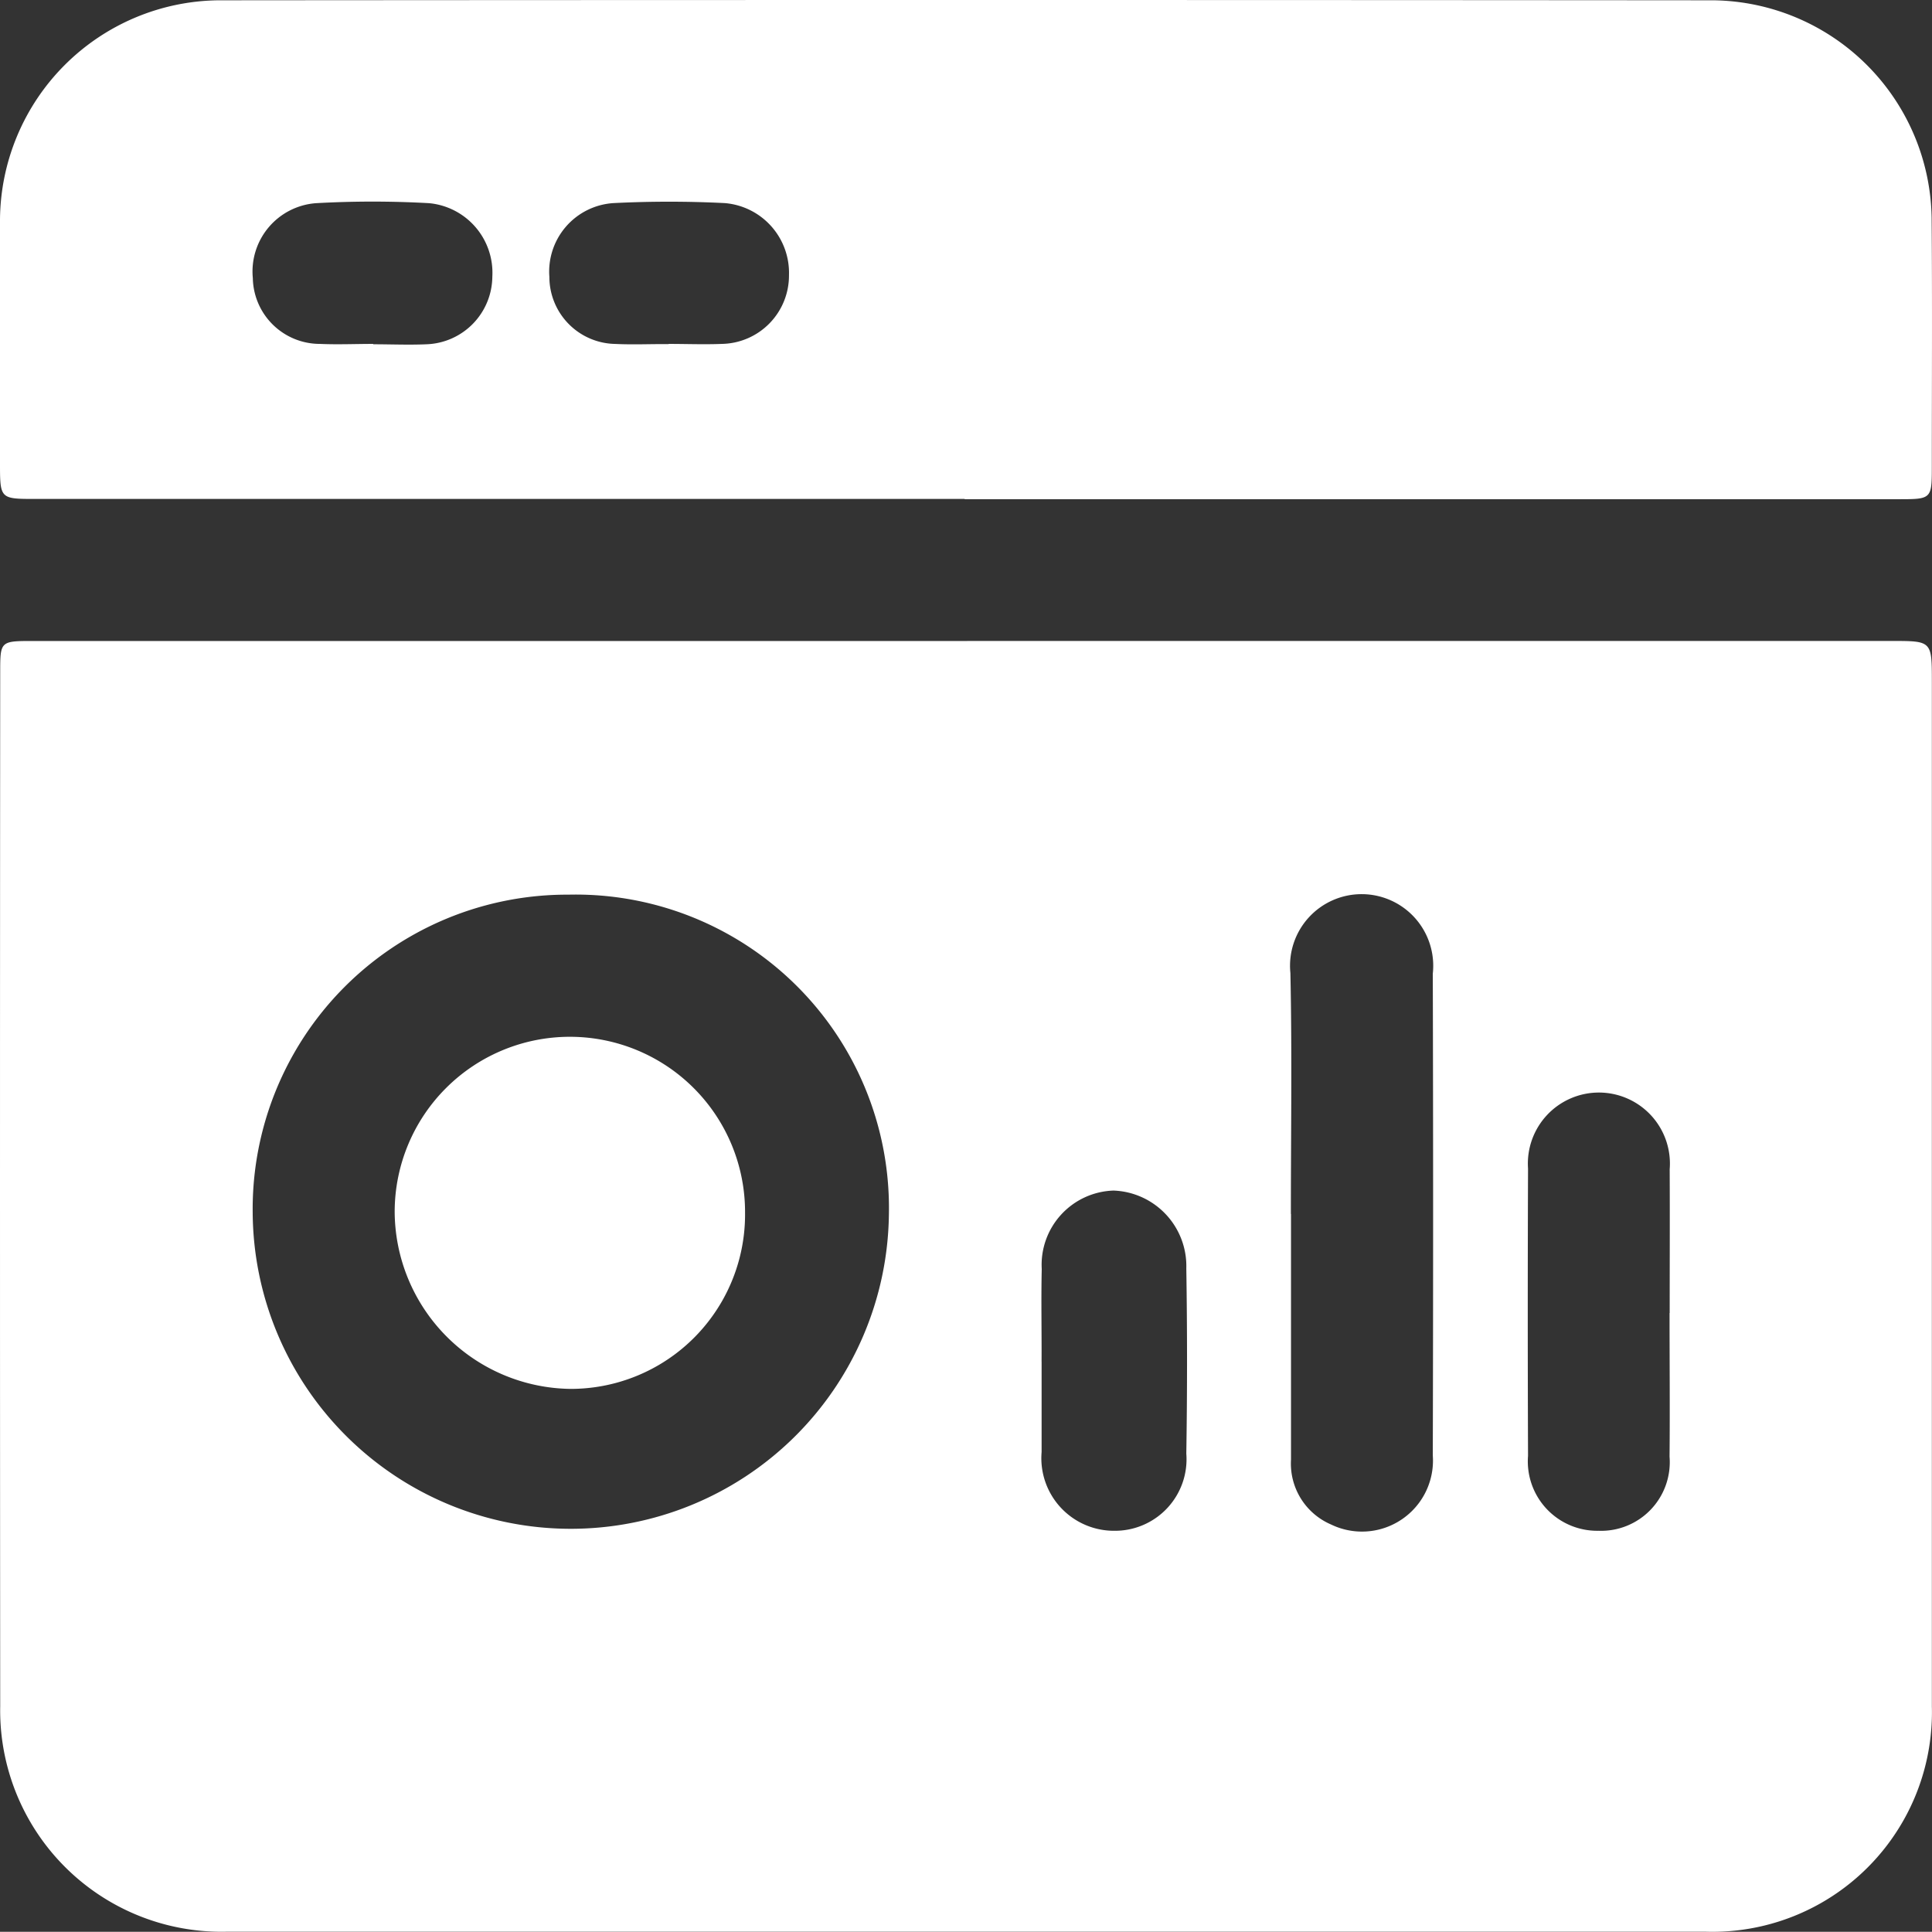
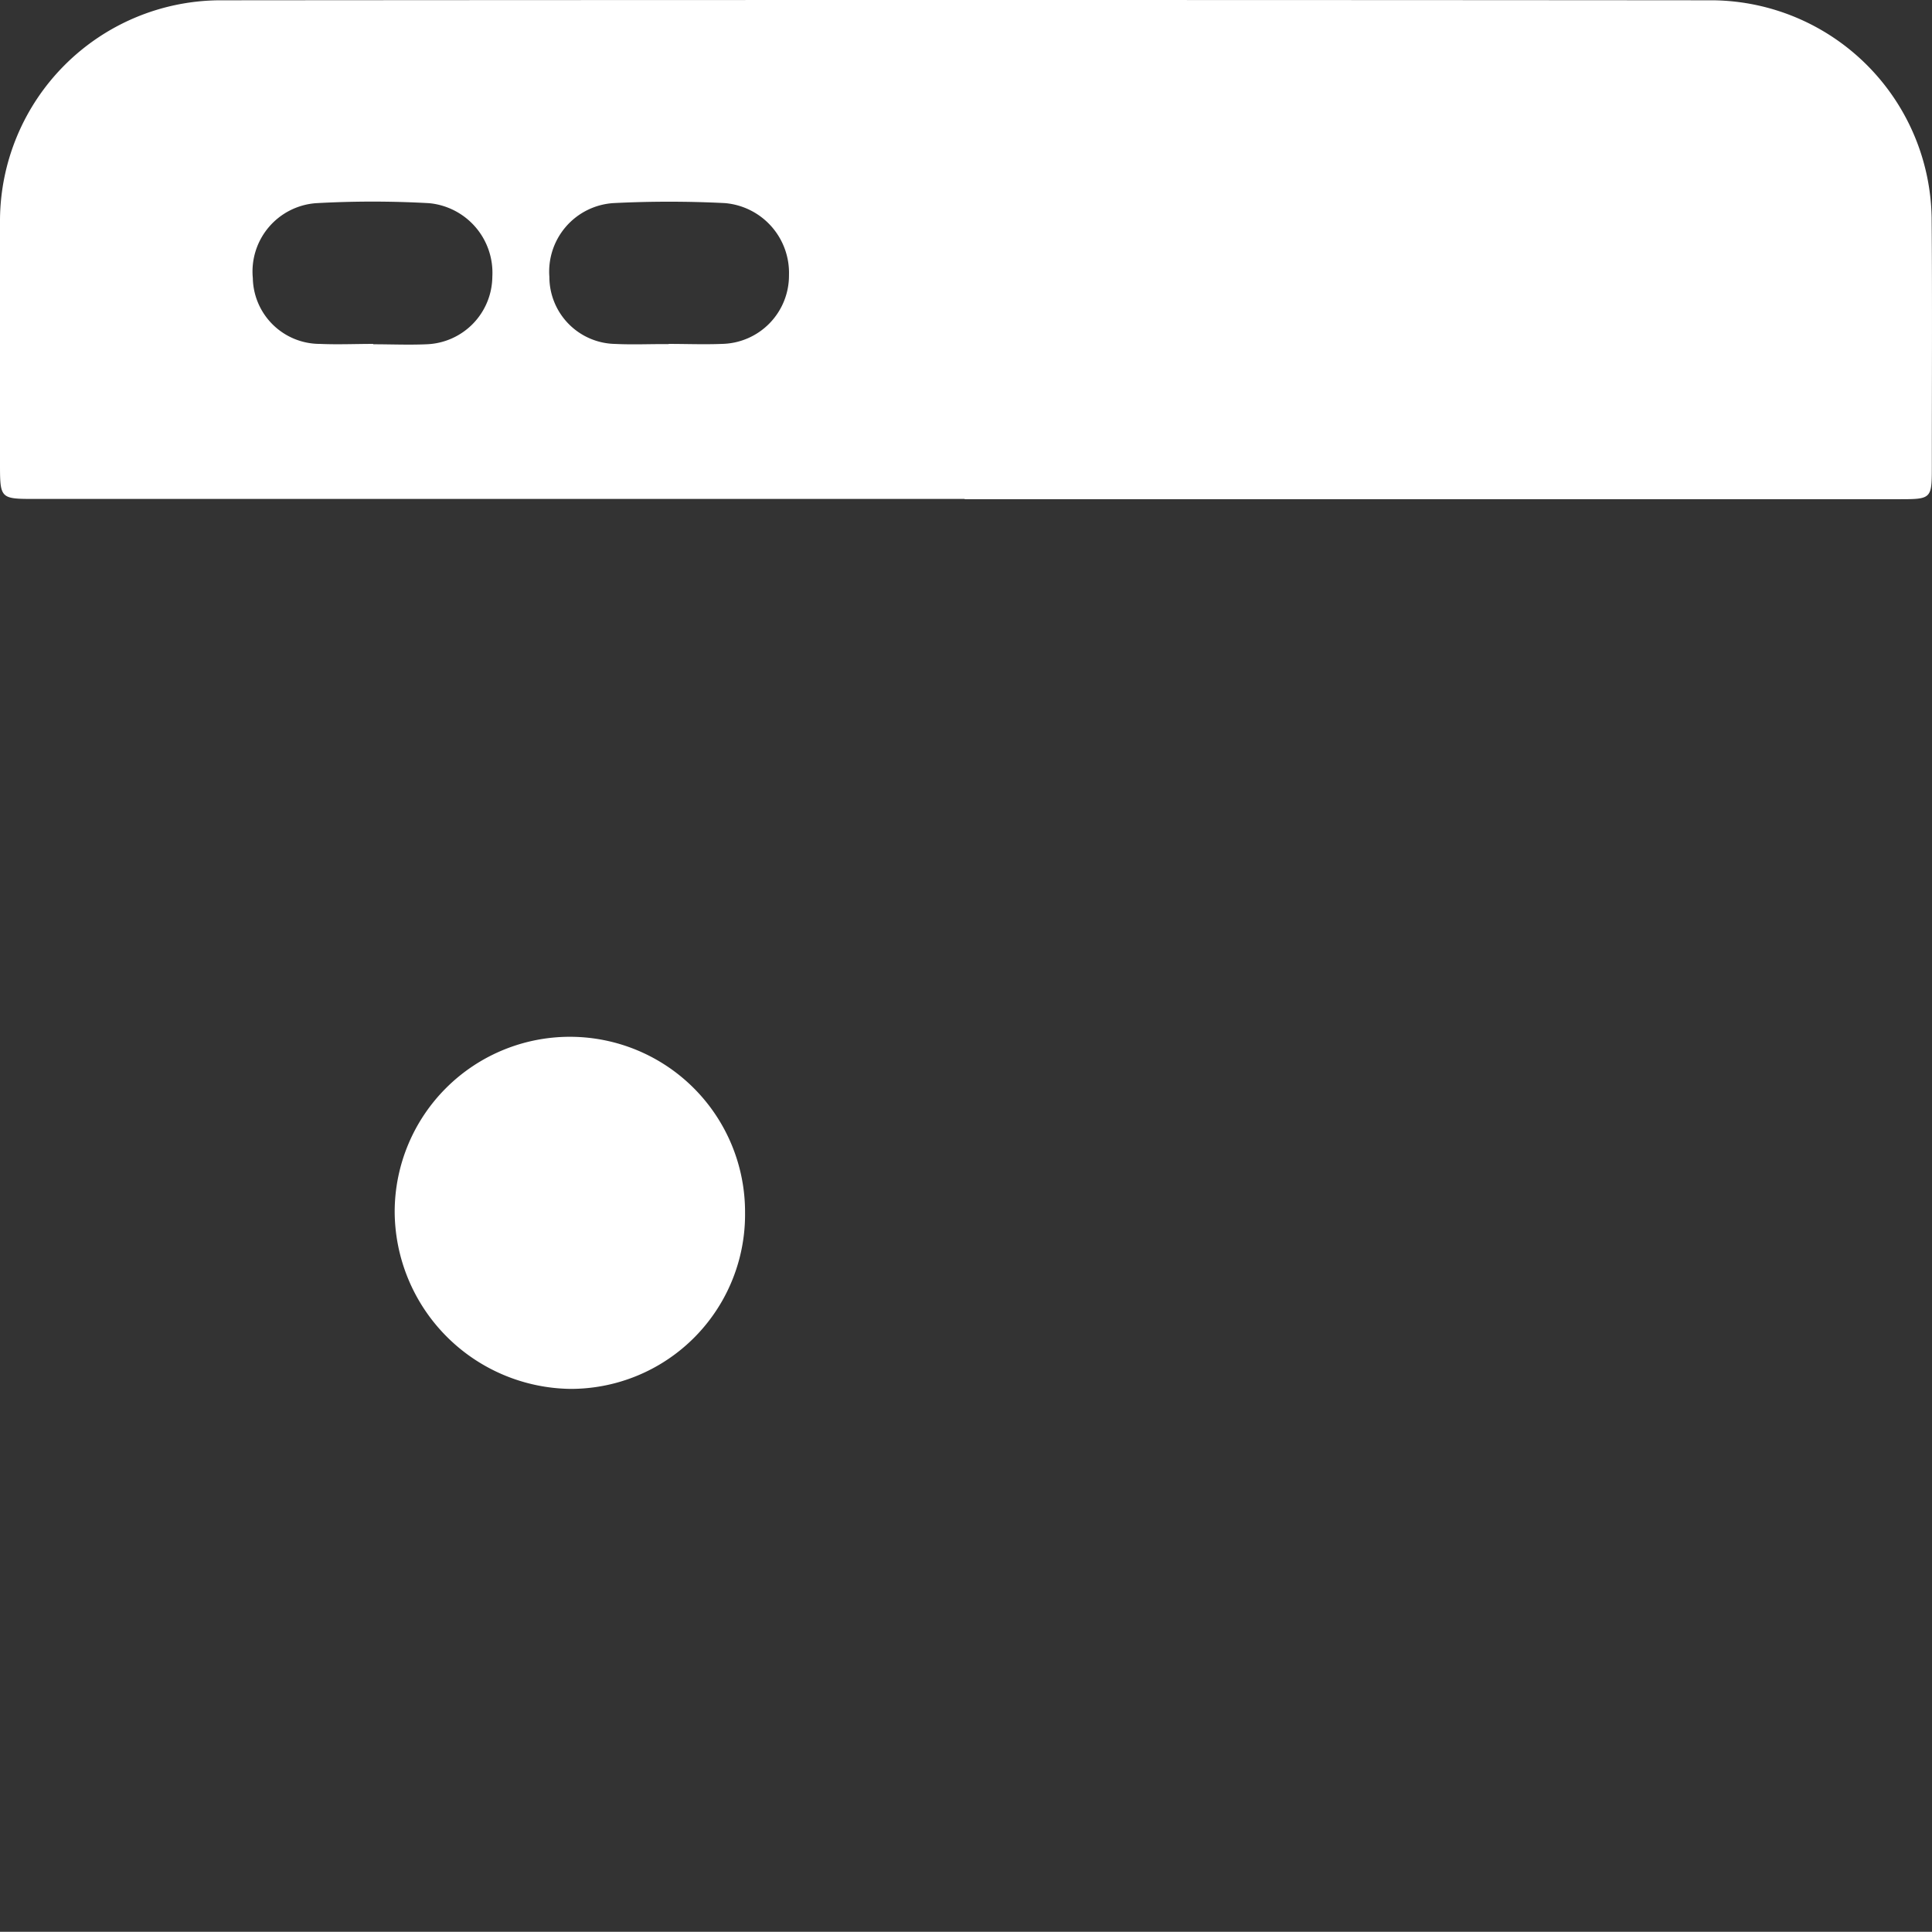
<svg xmlns="http://www.w3.org/2000/svg" id="Group_186" data-name="Group 186" width="57.611" height="57.605" viewBox="0 0 57.611 57.605">
  <rect x="0" y="0" width="57.611" height="57.605" fill="#333333" stroke="none" />
  <defs>
    <clipPath id="clip-path">
      <rect id="Rectangle_82" data-name="Rectangle 82" width="57.611" height="57.605" fill="#fff" />
    </clipPath>
  </defs>
  <g id="Group_185" data-name="Group 185" clip-path="url(#clip-path)">
-     <path id="Path_1630" data-name="Path 1630" d="M28.851,109.426H56.428c1.19,0,1.19,0,1.19,1.218q0,15.275,0,30.549a6.548,6.548,0,0,1-6.75,6.722q-22.048,0-44.1,0a6.6,6.6,0,0,1-6.751-6.722q-.012-15.413,0-30.825c0-.936,0-.941.982-.941H28.851M7.546,126.472a9.486,9.486,0,0,0,18.971.068,9.345,9.345,0,0,0-9.561-9.549,9.376,9.376,0,0,0-9.41,9.48m30.962.04h0c0,2.441,0,4.882,0,7.323a1.976,1.976,0,0,0,1.191,1.937,2.117,2.117,0,0,0,3.037-2.056q.019-7.185,0-14.369a2.135,2.135,0,1,0-4.246-.018c.051,2.394.014,4.79.014,7.184M49.8,129.466c0-1.428.007-2.856,0-4.285a2.118,2.118,0,1,0-4.224-.024q-.016,4.284,0,8.569a2.07,2.07,0,0,0,2.1,2.234,2.048,2.048,0,0,0,2.12-2.21c.013-1.428,0-2.856,0-4.284m-18.725,1.451v2.557c0,.046,0,.092,0,.138a2.165,2.165,0,0,0,2.173,2.348,2.133,2.133,0,0,0,2.142-2.3q.043-2.763,0-5.528a2.253,2.253,0,0,0-2.17-2.317,2.215,2.215,0,0,0-2.141,2.34c-.021.921,0,1.843-.005,2.764" transform="translate(-0.011 -90.313)" fill="#fff" />
    <path id="Path_1631" data-name="Path 1631" d="M28.767,14.877H1.053C0,14.877,0,14.875,0,13.8c0-2.419-.011-4.838,0-7.257A6.59,6.59,0,0,1,6.52.008Q28.809-.01,51.1.008a6.593,6.593,0,0,1,6.5,6.477c.02,2.465.006,4.93.006,7.4,0,.993,0,1-.987,1H28.767m-17.636-4.62v0c.529,0,1.06.023,1.588,0a2.035,2.035,0,0,0,1.962-2.016A2.083,2.083,0,0,0,12.8,6.058a30.056,30.056,0,0,0-3.382,0A2.043,2.043,0,0,0,7.539,8.292a2,2,0,0,0,2,1.962c.528.023,1.059,0,1.588,0m8.812,0c.53,0,1.06.021,1.588,0a2.039,2.039,0,0,0,2-2.052,2.087,2.087,0,0,0-1.917-2.147,33.026,33.026,0,0,0-3.314,0,2.047,2.047,0,0,0-1.914,2.2,2,2,0,0,0,1.969,2c.528.026,1.059,0,1.588.005" transform="translate(0 0.001)" fill="#fff" />
    <path id="Path_1632" data-name="Path 1632" d="M77.827,182.491a5.2,5.2,0,0,1-5.191,5.253,5.31,5.31,0,0,1-5.257-5.3,5.224,5.224,0,0,1,10.448.049" transform="translate(-55.61 -146.328)" fill="#fff" />
  </g>
</svg>